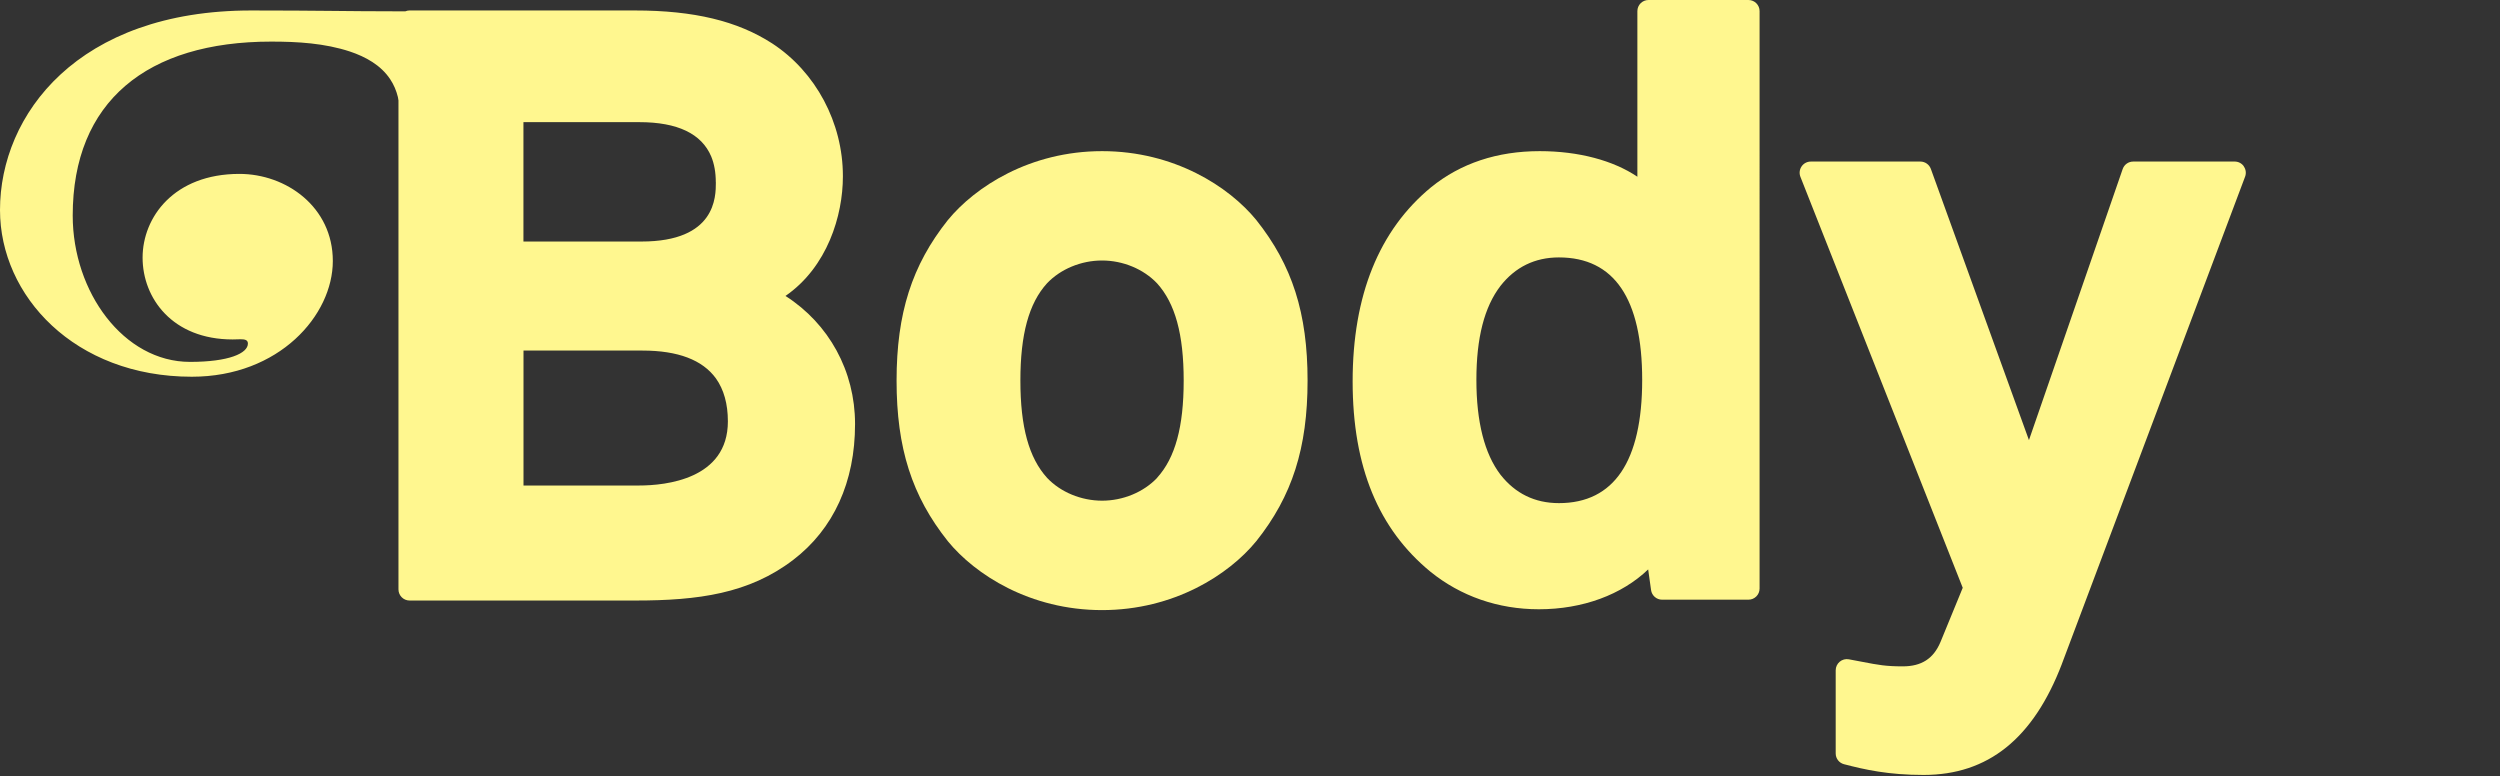
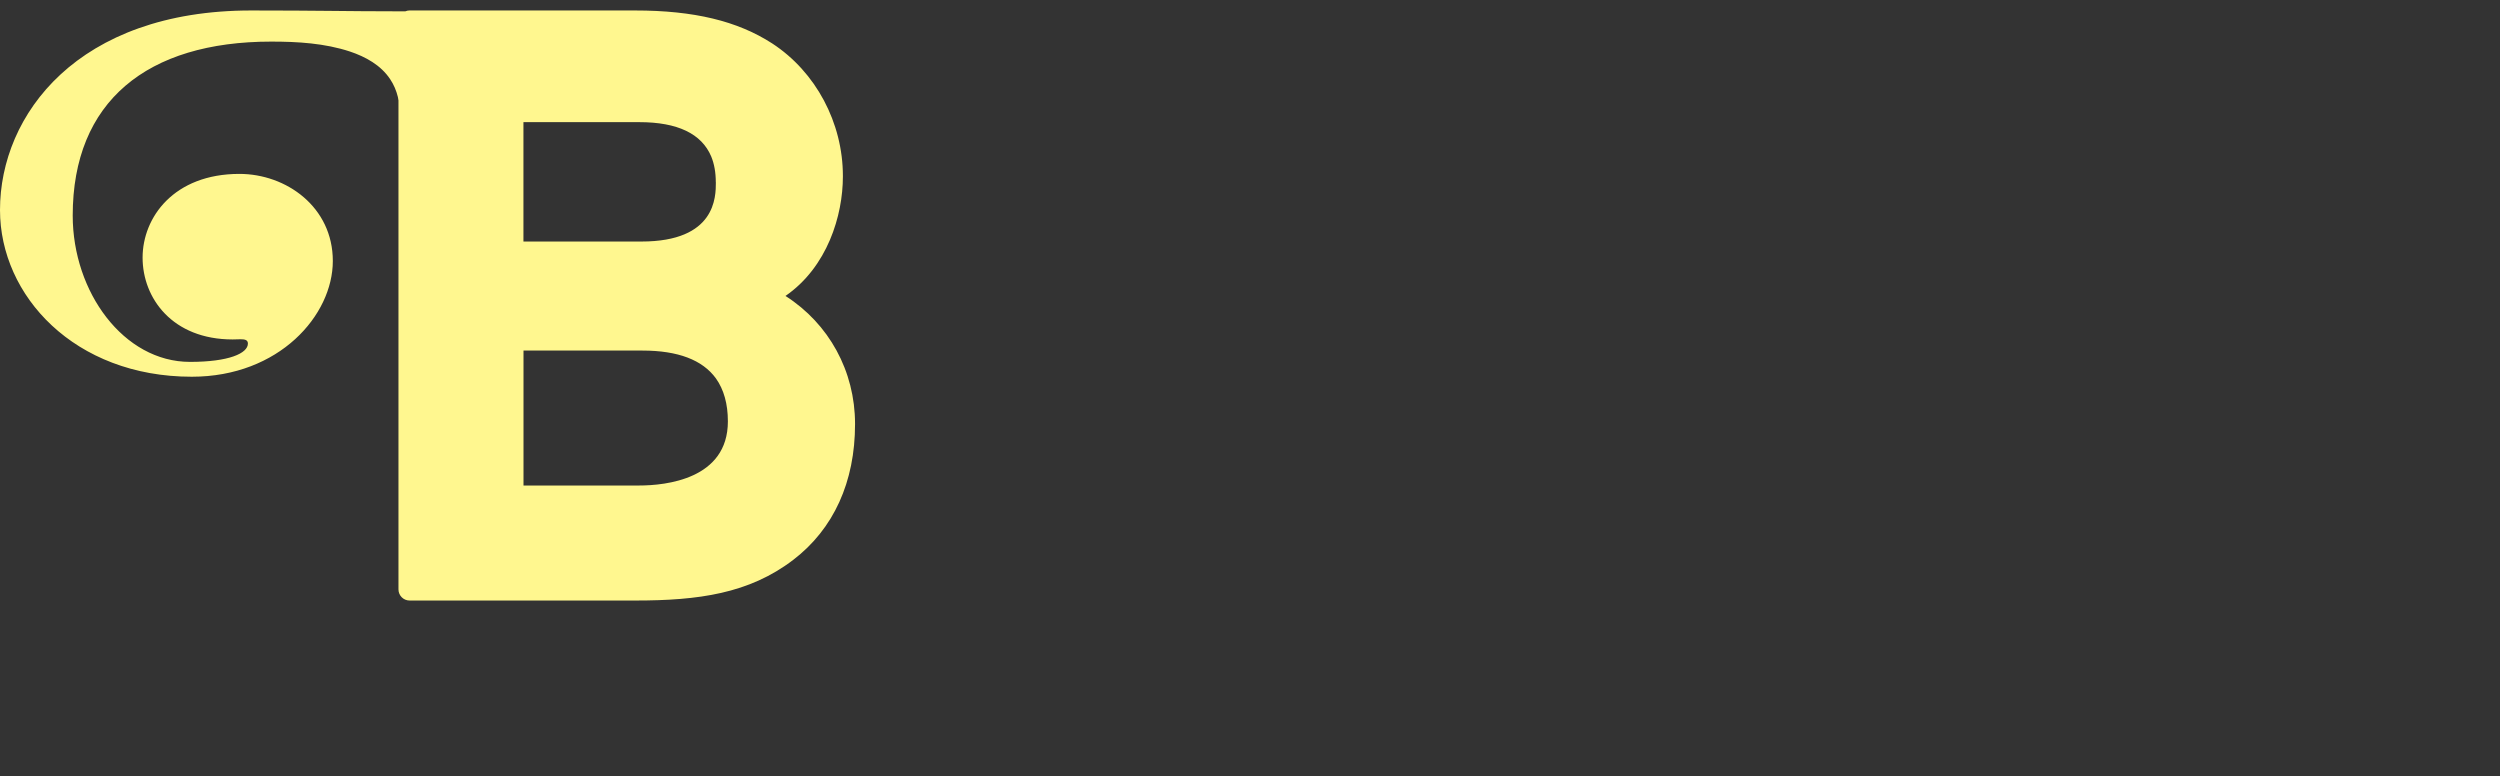
<svg xmlns="http://www.w3.org/2000/svg" id="Layer_1" data-name="Layer 1" viewBox="0 0 388.87 120.78">
  <rect x="0" y="0" width="388.87" height="120.78" fill="#333333" stroke="none" />
  <defs>
    <style>
      .cls-1 {
        fill: #fff78f;
        stroke-width: 0px;
      }
    </style>
  </defs>
  <path class="cls-1" d="M122.17,46.04c6.54-4.51,8.94-12.53,8.94-18.58,0-.02,0-.04,0-.06,0-.01,0-.02,0-.03,0-8.28-4.21-16.18-10.99-20.61-5.41-3.5-12.19-5.13-21.34-5.13h-35.09c-.22,0-.44.05-.63.13h-1.55c-7.39,0-11.99-.13-22.43-.13C12.11,1.62,0,17.82,0,32.67c0,13.34,11.6,25.93,29.83,25.93,13.61,0,21.94-9.57,21.94-18s-7.27-13.55-14.53-13.55c-10.18,0-15.06,6.74-15.06,13.03s4.62,12.72,14.01,12.72c.43,0,.87-.03,1.24-.03.65,0,1.13.1,1.13.67,0,1.51-2.93,2.85-9.01,2.85-10.31,0-18.24-10.86-18.24-22.76,0-17.75,11.55-27.06,30.89-27.06,4.08,0,8.31.25,12.22,1.54,2.43.81,4.82,2.12,6.27,4.31.56.84.96,1.78,1.2,2.77.04.17.06.35.09.53v76.06c0,.95.77,1.73,1.73,1.73h35.14c9.76,0,17.66-1.07,24.53-6.32,6.29-4.81,9.62-12.12,9.62-21.12,0,0,0-.01,0-.02,0,0,0-.01,0-.02,0-8.22-4.07-15.58-10.81-19.89ZM111.35,28.35c0,2.28,0,9.22-11.58,9.22h-18.35v-18.57h18.02c5.94,0,9.68,1.79,11.18,5.32.48,1.16.72,2.5.72,4.03ZM81.42,54.53h18.52c5.51,0,9.33,1.45,11.42,4.33,1.23,1.73,1.86,3.96,1.86,6.69,0,8.99-9.67,9.97-13.82,9.97h-17.97v-20.99Z" />
-   <path class="cls-1" d="M171.43,23.51c-11.22,0-19.74,5.54-24,10.73-5.58,7.02-7.97,14.48-7.97,24.97s2.38,17.95,7.98,24.98c4.24,5.18,12.76,10.71,23.98,10.71s19.75-5.53,23.98-10.71l.02-.02c5.58-7.01,7.97-14.48,7.97-24.97s-2.38-17.95-7.98-24.98c-4.23-5.18-12.76-10.71-23.98-10.71ZM180,74.32c-2.11,2.23-5.31,3.56-8.57,3.56s-6.46-1.33-8.55-3.54c-2.84-3.12-4.16-7.93-4.16-15.14s1.32-12.02,4.13-15.12c2.11-2.23,5.31-3.56,8.57-3.56s6.45,1.33,8.56,3.55c2.82,3.12,4.14,7.92,4.14,15.13s-1.32,12.02-4.13,15.11Z" />
-   <path class="cls-1" d="M271.97,0h-15.55c-.95,0-1.73.77-1.73,1.73v25.76c-3.75-2.53-9.13-3.98-15.19-3.98-6.62,0-12.3,1.89-16.9,5.62-8.09,6.66-12.2,16.82-12.2,30.2s4.06,22.98,12.08,29.58c4.72,3.83,10.56,5.86,16.89,5.86,6.83,0,12.9-2.27,17-6.2l.45,3.22c.12.85.85,1.49,1.71,1.49h13.44c.95,0,1.73-.77,1.73-1.73V1.73c0-.95-.77-1.73-1.73-1.73ZM242.48,78.26c-3.73,0-6.78-1.49-9.08-4.42-2.49-3.26-3.75-8.22-3.75-14.75s1.23-11.33,3.74-14.61c2.3-2.94,5.36-4.44,9.09-4.44,8.6,0,12.96,6.41,12.96,19.05s-4.36,19.17-12.96,19.17Z" />
-   <path class="cls-1" d="M349.03,25.88c-.32-.47-.85-.75-1.42-.75h-15.8c-.74,0-1.39.47-1.63,1.16l-14.58,42.17-15.26-42.19c-.25-.68-.9-1.14-1.63-1.14h-17.05c-.57,0-1.11.28-1.43.76s-.39,1.07-.18,1.61l25.25,63.93-3.46,8.43c-1.09,2.59-2.95,3.79-5.87,3.79-2.64,0-3.78-.22-6.28-.7l-2.12-.4c-.5-.09-1.02.05-1.41.38-.39.33-.62.81-.62,1.33v12.94c0,.79.53,1.47,1.29,1.67,3.26.85,6.9,1.67,12.38,1.67,10.03,0,17.07-5.65,21.52-17.28,0,0,0,0,0-.01l28.49-75.77c.2-.53.13-1.13-.2-1.59Z" />
</svg>